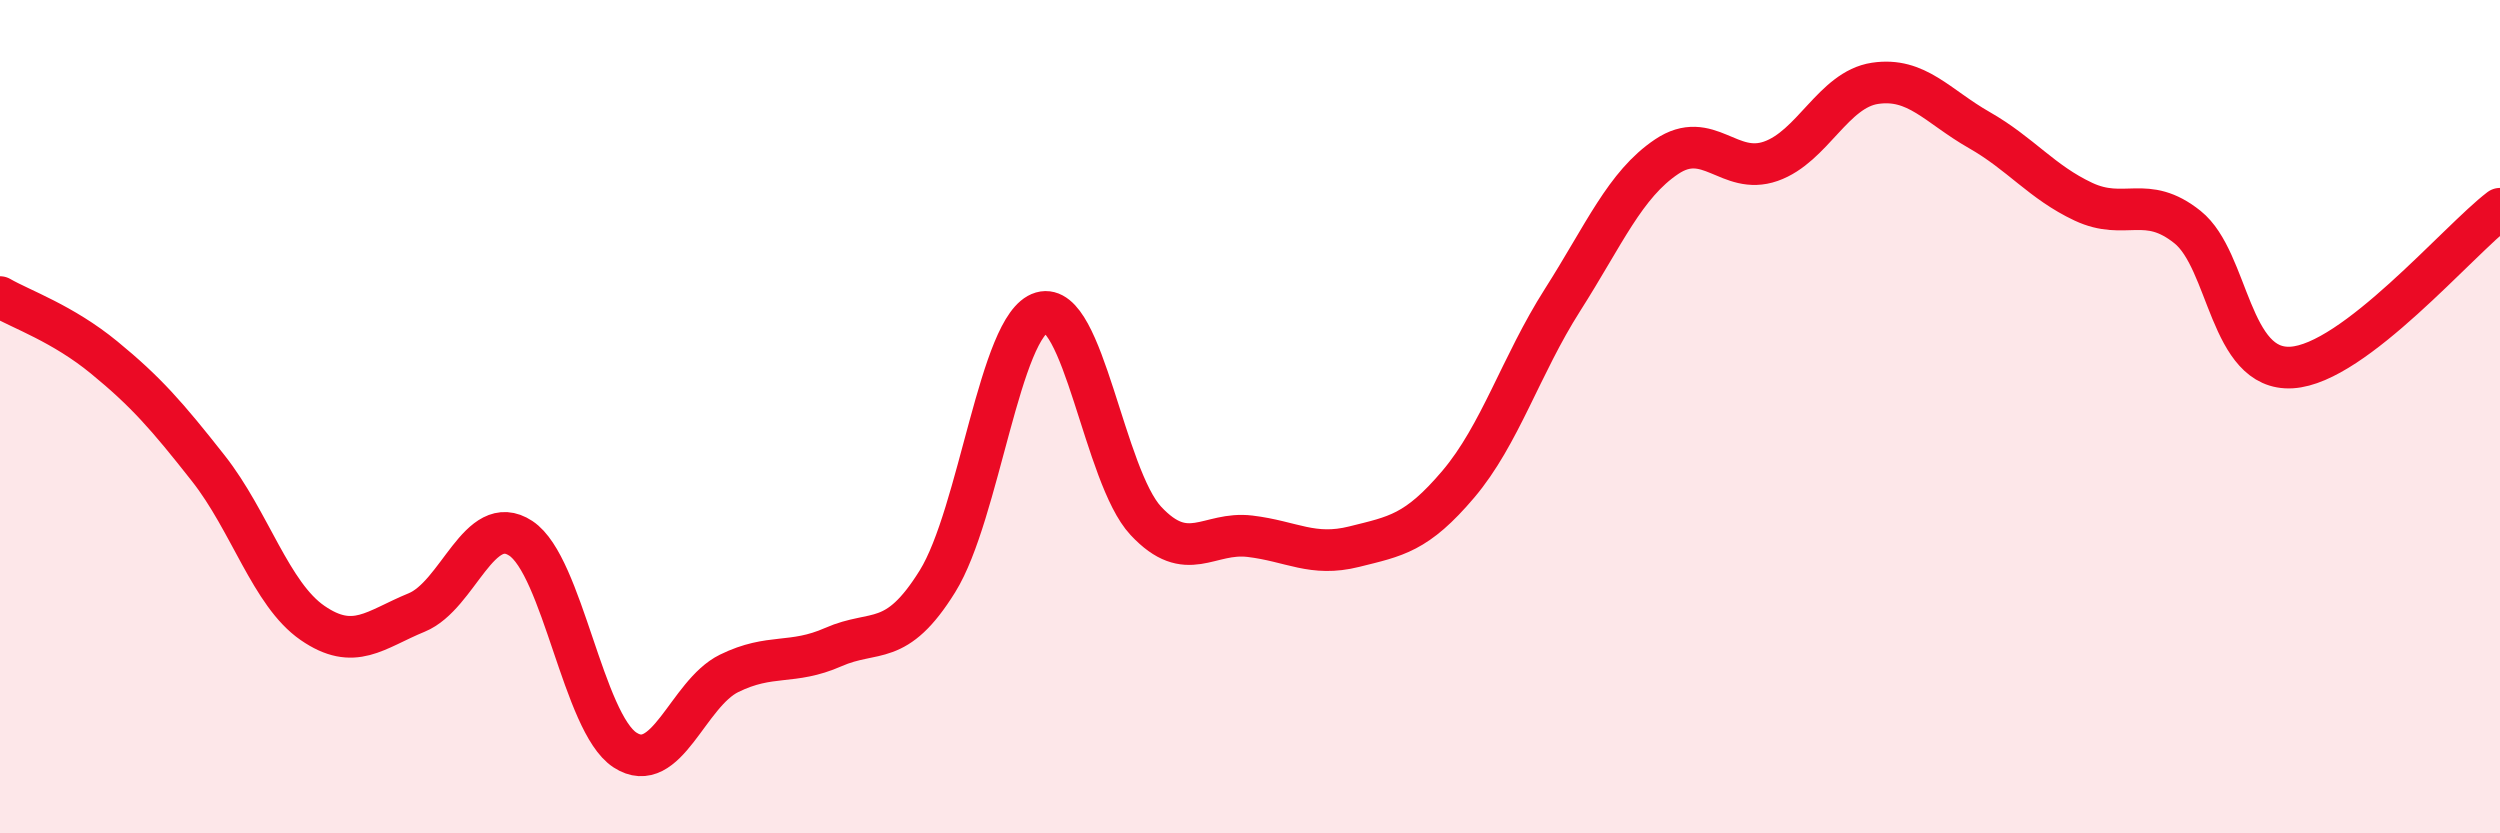
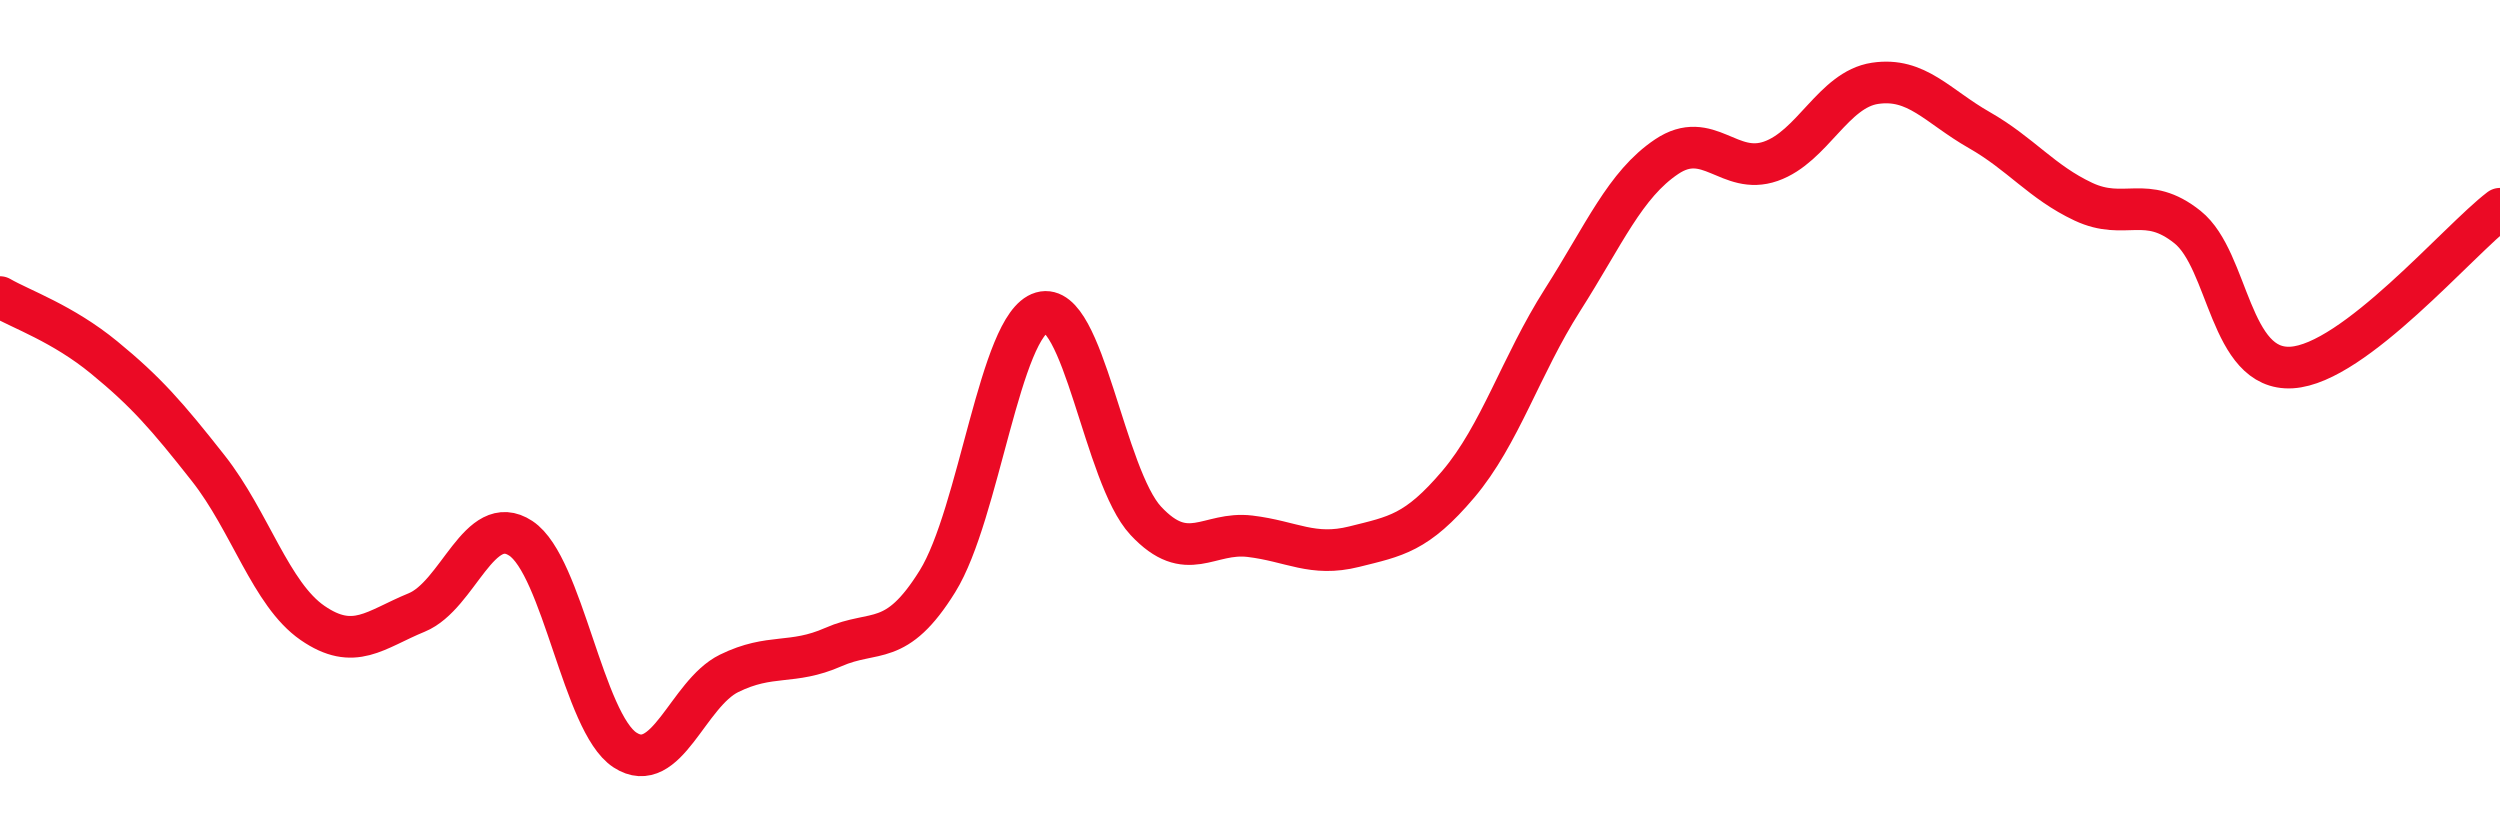
<svg xmlns="http://www.w3.org/2000/svg" width="60" height="20" viewBox="0 0 60 20">
-   <path d="M 0,7.13 C 0.5,7.42 1.5,7.76 2.5,8.58 C 3.5,9.4 4,9.97 5,11.24 C 6,12.51 6.5,14.26 7.5,14.95 C 8.5,15.64 9,15.11 10,14.7 C 11,14.29 11.5,12.26 12.5,12.92 C 13.5,13.58 14,17.35 15,18 C 16,18.65 16.5,16.65 17.5,16.16 C 18.5,15.67 19,15.97 20,15.53 C 21,15.09 21.5,15.56 22.5,13.95 C 23.5,12.34 24,7.79 25,7.5 C 26,7.21 26.5,11.43 27.5,12.5 C 28.5,13.57 29,12.75 30,12.87 C 31,12.99 31.5,13.37 32.5,13.12 C 33.5,12.87 34,12.8 35,11.62 C 36,10.44 36.5,8.77 37.5,7.2 C 38.5,5.63 39,4.43 40,3.76 C 41,3.09 41.5,4.22 42.5,3.87 C 43.5,3.52 44,2.15 45,2 C 46,1.85 46.5,2.55 47.5,3.12 C 48.5,3.69 49,4.37 50,4.84 C 51,5.31 51.5,4.65 52.5,5.45 C 53.5,6.25 53.5,8.91 55,8.82 C 56.5,8.73 59,5.77 60,5.01L60 20L0 20Z" fill="#EB0A25" opacity="0.1" stroke-linecap="round" stroke-linejoin="round" />
  <path d="M 0,7.13 C 0.5,7.42 1.5,7.76 2.5,8.58 C 3.5,9.4 4,9.97 5,11.24 C 6,12.51 6.5,14.26 7.5,14.95 C 8.5,15.64 9,15.11 10,14.7 C 11,14.29 11.5,12.26 12.5,12.92 C 13.5,13.58 14,17.35 15,18 C 16,18.65 16.5,16.65 17.5,16.16 C 18.5,15.67 19,15.97 20,15.53 C 21,15.09 21.5,15.56 22.5,13.95 C 23.5,12.34 24,7.79 25,7.5 C 26,7.21 26.5,11.43 27.5,12.5 C 28.5,13.57 29,12.75 30,12.87 C 31,12.99 31.5,13.37 32.5,13.12 C 33.5,12.87 34,12.8 35,11.62 C 36,10.44 36.5,8.77 37.5,7.2 C 38.5,5.63 39,4.43 40,3.76 C 41,3.09 41.5,4.22 42.5,3.87 C 43.5,3.52 44,2.15 45,2 C 46,1.85 46.5,2.55 47.5,3.12 C 48.5,3.69 49,4.37 50,4.84 C 51,5.31 51.5,4.65 52.5,5.45 C 53.5,6.25 53.5,8.91 55,8.82 C 56.5,8.73 59,5.77 60,5.01" stroke="#EB0A25" stroke-width="1" fill="none" stroke-linecap="round" stroke-linejoin="round" />
</svg>